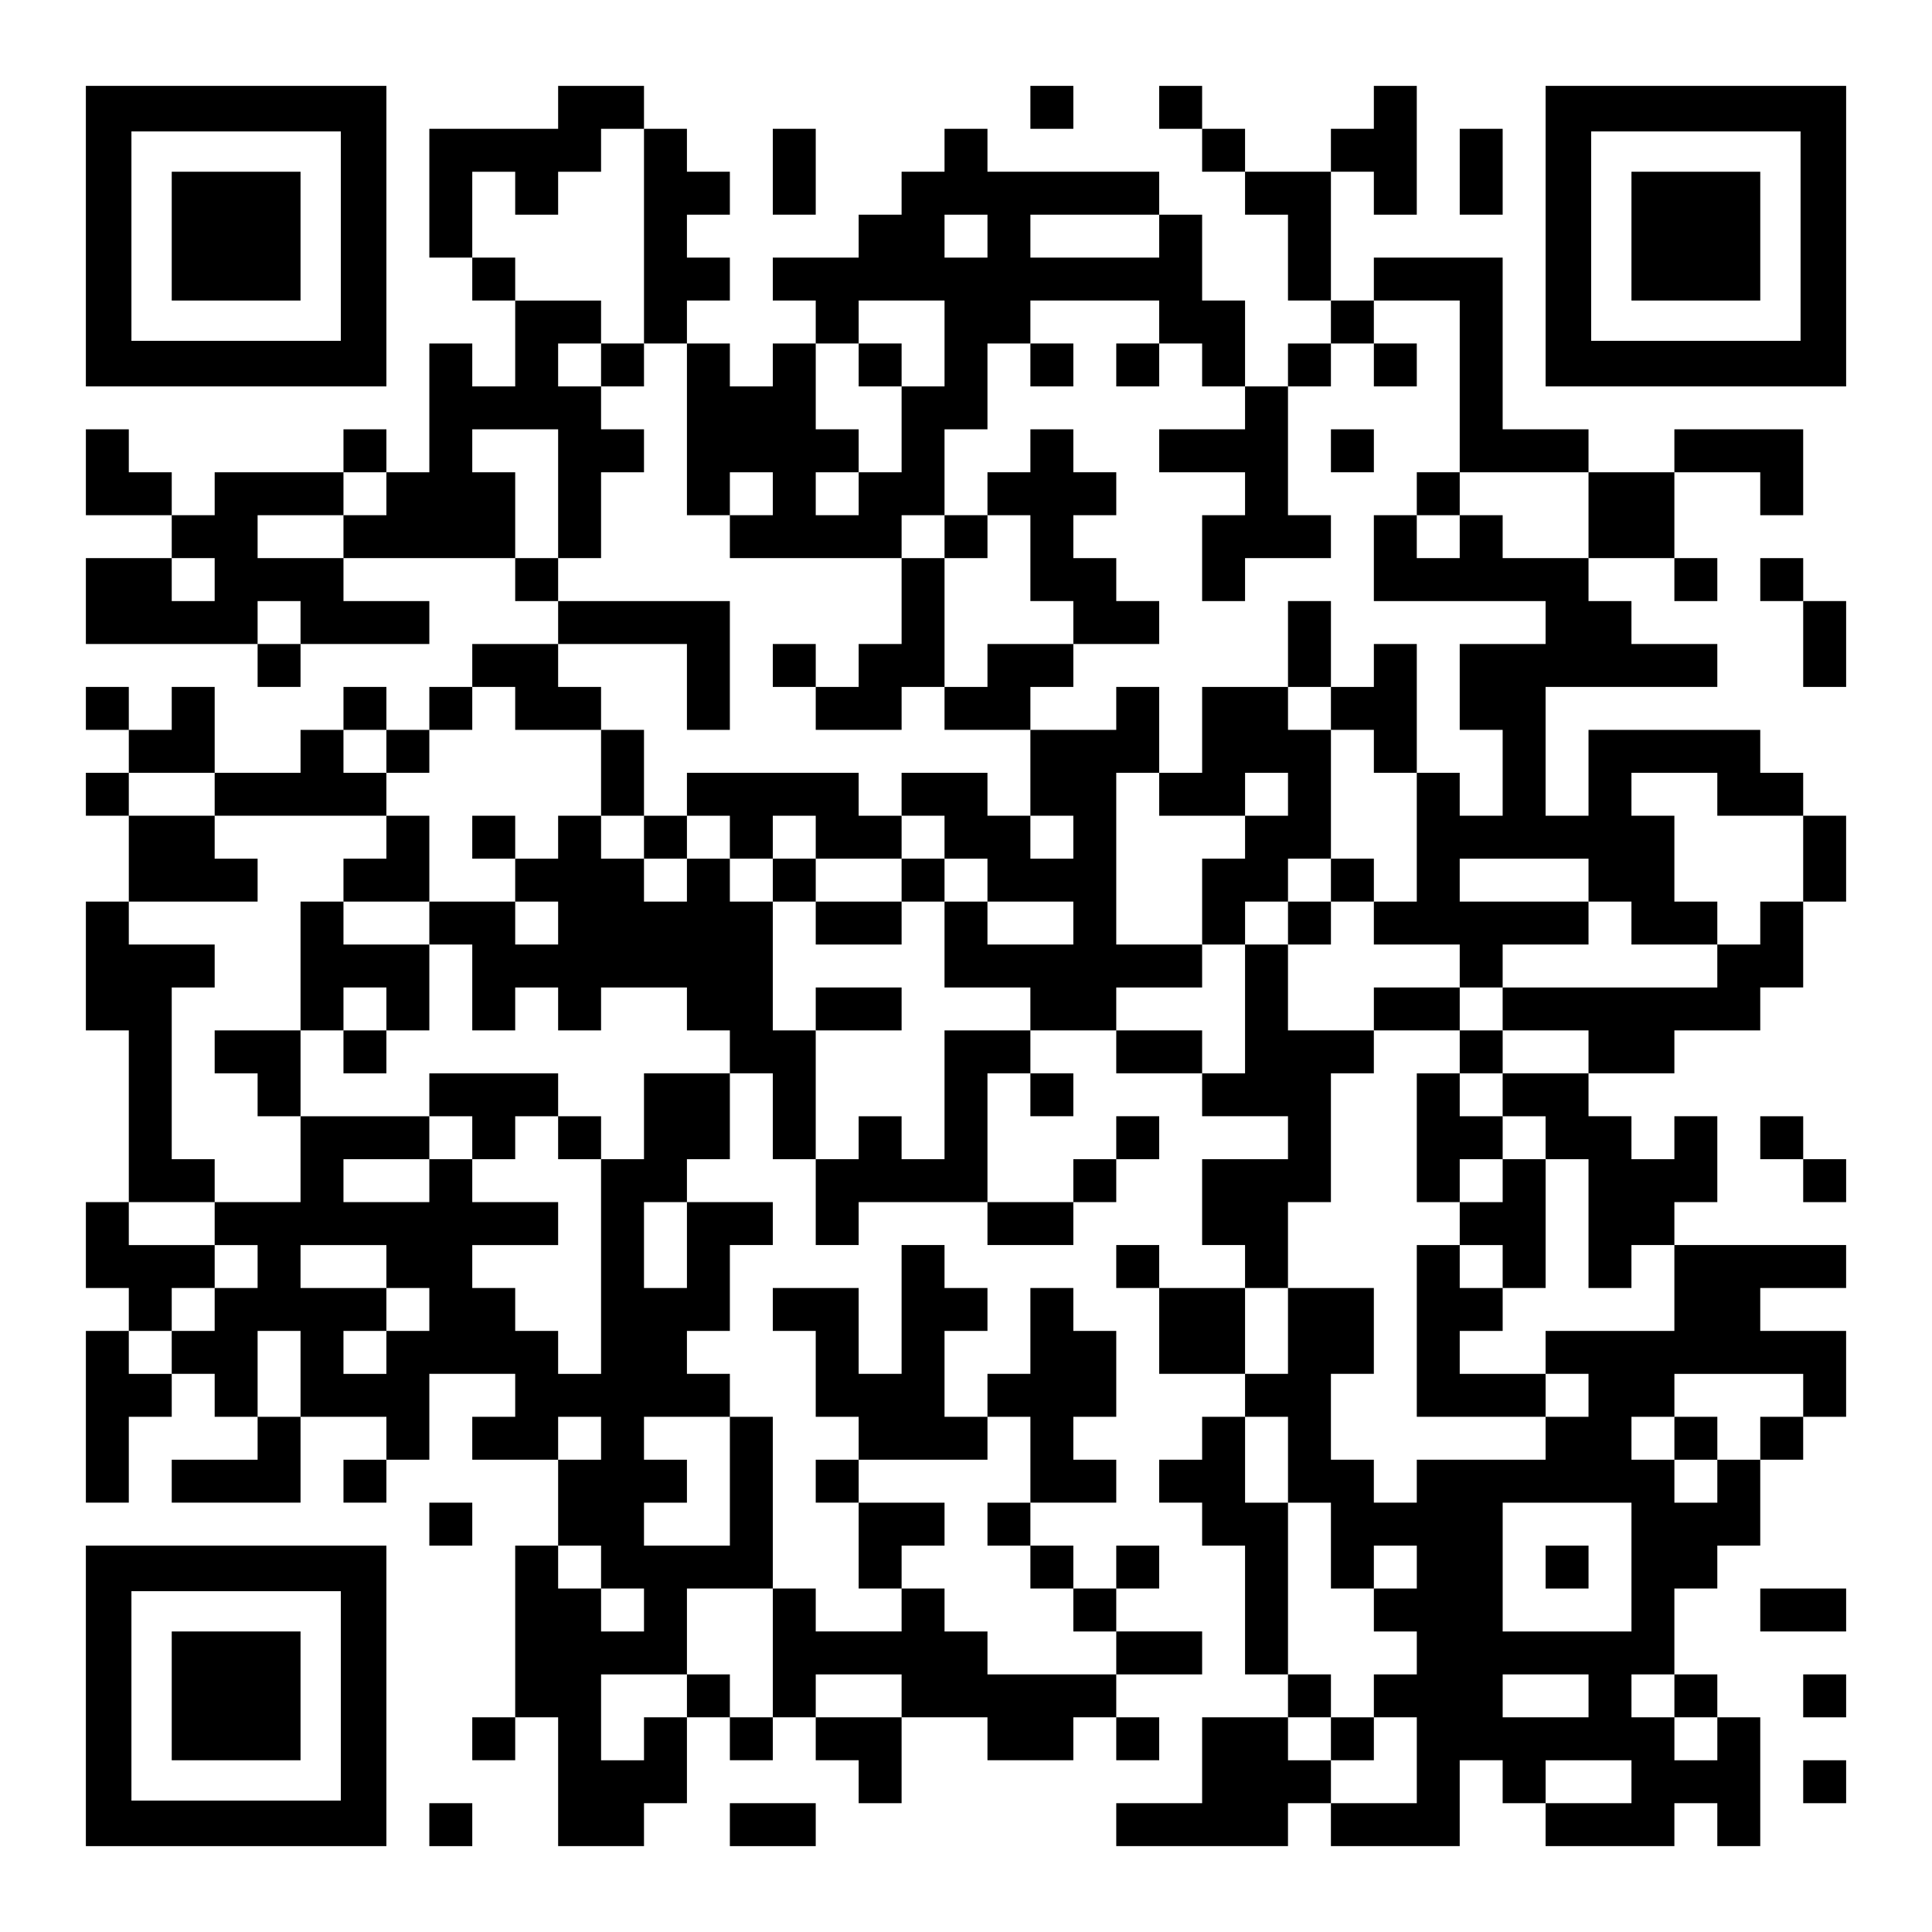
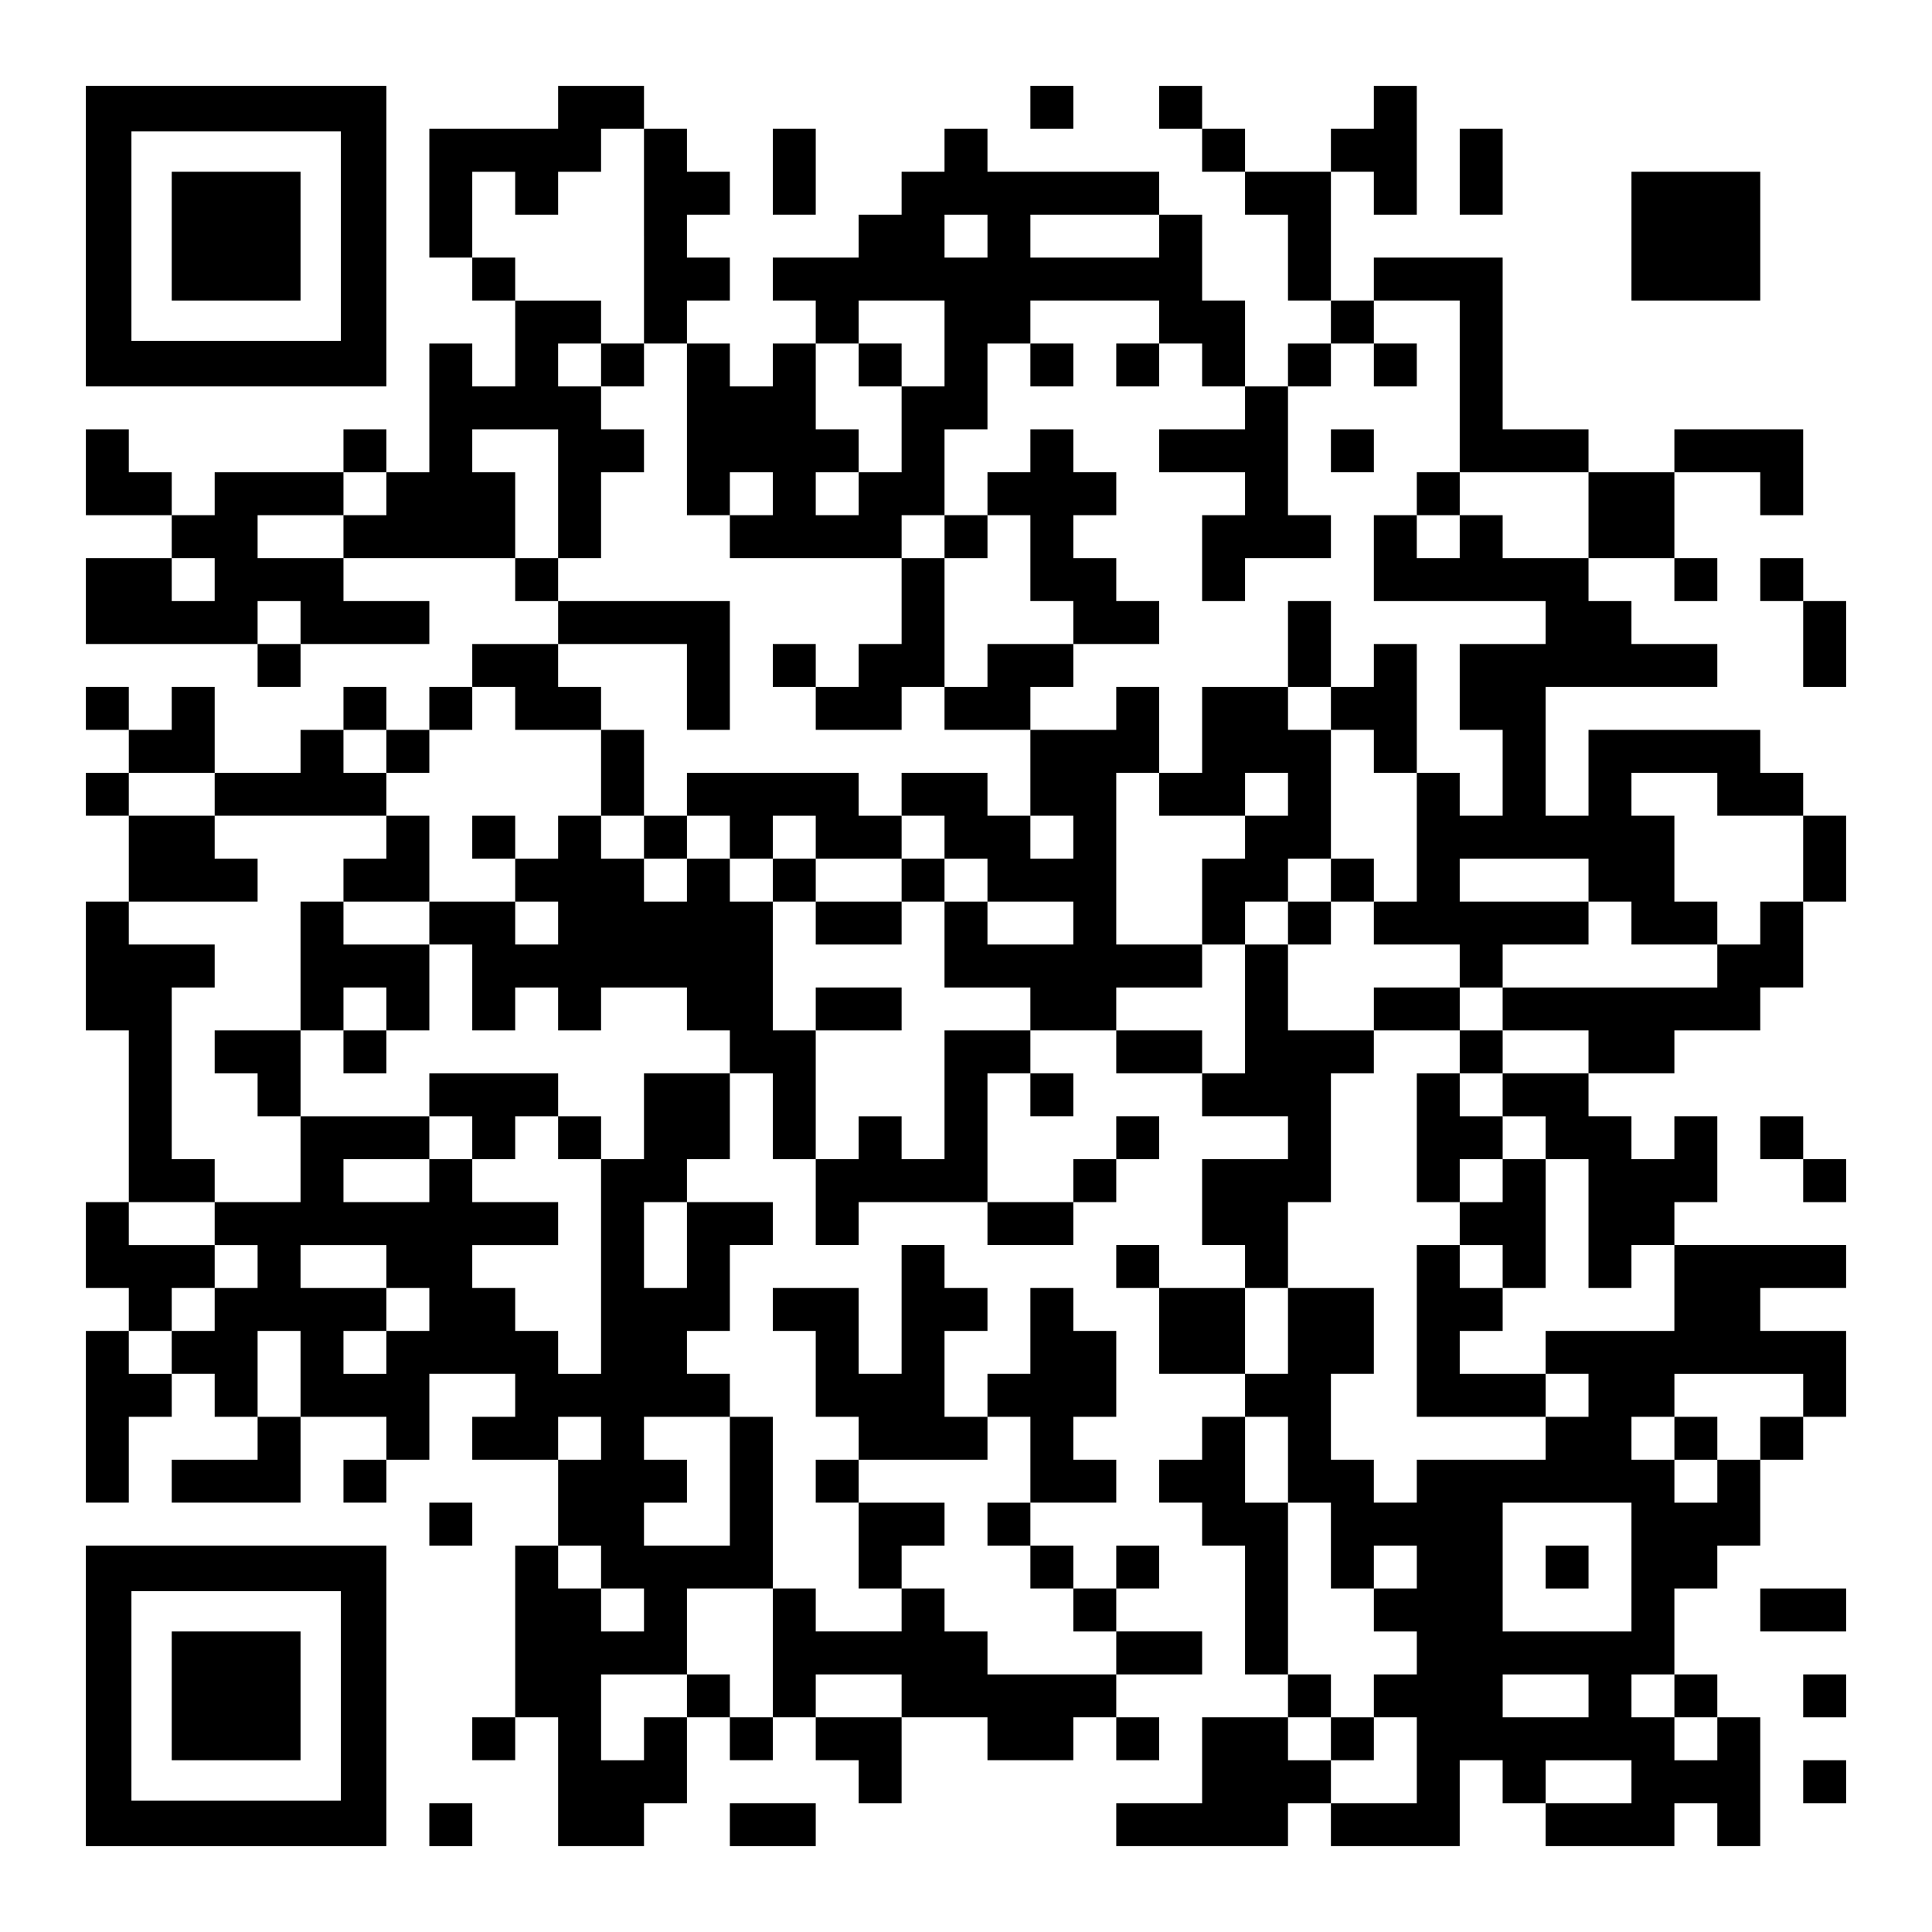
<svg xmlns="http://www.w3.org/2000/svg" version="1.0" width="2205px" height="2205px" viewBox="0 0 2205 2205" preserveAspectRatio="xMidYMid meet">
  <g transform="translate(0,2205) scale(0.1,-0.1)" fill="#000000" stroke="none">
    <path d="M980 19355 l0 -1715 1715 0 1715 0 0 1715 0 1715 -1715 0 -1715 0 0 -1715z m2910 0 l0 -1195 -1195 0 -1195 0 0 1195 0 1195 1195 0 1195 0 0 -1195z" />
    <path d="M1960 19355 l0 -735 735 0 735 0 0 735 0 735 -735 0 -735 0 0 -735z" />
    <path d="M6370 20825 l0 -245 -735 0 -735 0 0 -735 0 -735 245 0 245 0 0 -245 0 -245 245 0 245 0 0 -490 0 -490 -245 0 -245 0 0 245 0 245 -245 0 -245 0 0 -735 0 -735 -245 0 -245 0 0 245 0 245 -245 0 -245 0 0 -245 0 -245 -735 0 -735 0 0 -245 0 -245 -245 0 -245 0 0 245 0 245 -245 0 -245 0 0 245 0 245 -245 0 -245 0 0 -490 0 -490 490 0 490 0 0 -245 0 -245 -490 0 -490 0 0 -490 0 -490 980 0 980 0 0 -245 0 -245 245 0 245 0 0 245 0 245 735 0 735 0 0 245 0 245 -490 0 -490 0 0 245 0 245 980 0 980 0 0 -245 0 -245 245 0 245 0 0 -245 0 -245 -490 0 -490 0 0 -245 0 -245 -245 0 -245 0 0 -245 0 -245 -245 0 -245 0 0 245 0 245 -245 0 -245 0 0 -245 0 -245 -245 0 -245 0 0 -245 0 -245 -490 0 -490 0 0 490 0 490 -245 0 -245 0 0 -245 0 -245 -245 0 -245 0 0 245 0 245 -245 0 -245 0 0 -245 0 -245 245 0 245 0 0 -245 0 -245 -245 0 -245 0 0 -245 0 -245 245 0 245 0 0 -490 0 -490 -245 0 -245 0 0 -735 0 -735 245 0 245 0 0 -980 0 -980 -245 0 -245 0 0 -490 0 -490 245 0 245 0 0 -245 0 -245 -245 0 -245 0 0 -980 0 -980 245 0 245 0 0 490 0 490 245 0 245 0 0 245 0 245 245 0 245 0 0 -245 0 -245 245 0 245 0 0 -245 0 -245 -490 0 -490 0 0 -245 0 -245 735 0 735 0 0 490 0 490 490 0 490 0 0 -245 0 -245 -245 0 -245 0 0 -245 0 -245 245 0 245 0 0 245 0 245 245 0 245 0 0 490 0 490 490 0 490 0 0 -245 0 -245 -245 0 -245 0 0 -245 0 -245 490 0 490 0 0 -490 0 -490 -245 0 -245 0 0 -980 0 -980 -245 0 -245 0 0 -245 0 -245 245 0 245 0 0 245 0 245 245 0 245 0 0 -735 0 -735 490 0 490 0 0 245 0 245 245 0 245 0 0 490 0 490 245 0 245 0 0 -245 0 -245 245 0 245 0 0 245 0 245 245 0 245 0 0 -245 0 -245 245 0 245 0 0 -245 0 -245 245 0 245 0 0 490 0 490 490 0 490 0 0 -245 0 -245 490 0 490 0 0 245 0 245 245 0 245 0 0 -245 0 -245 245 0 245 0 0 245 0 245 -245 0 -245 0 0 245 0 245 490 0 490 0 0 245 0 245 -490 0 -490 0 0 245 0 245 245 0 245 0 0 245 0 245 -245 0 -245 0 0 -245 0 -245 -245 0 -245 0 0 245 0 245 -245 0 -245 0 0 245 0 245 490 0 490 0 0 245 0 245 -245 0 -245 0 0 245 0 245 245 0 245 0 0 490 0 490 -245 0 -245 0 0 245 0 245 -245 0 -245 0 0 -490 0 -490 -245 0 -245 0 0 -245 0 -245 -245 0 -245 0 0 490 0 490 245 0 245 0 0 245 0 245 -245 0 -245 0 0 245 0 245 -245 0 -245 0 0 -735 0 -735 -245 0 -245 0 0 490 0 490 -490 0 -490 0 0 -245 0 -245 245 0 245 0 0 -490 0 -490 245 0 245 0 0 -245 0 -245 -245 0 -245 0 0 -245 0 -245 245 0 245 0 0 -490 0 -490 245 0 245 0 0 -245 0 -245 -490 0 -490 0 0 245 0 245 -245 0 -245 0 0 980 0 980 -245 0 -245 0 0 245 0 245 -245 0 -245 0 0 245 0 245 245 0 245 0 0 490 0 490 245 0 245 0 0 245 0 245 -490 0 -490 0 0 245 0 245 245 0 245 0 0 490 0 490 245 0 245 0 0 -490 0 -490 245 0 245 0 0 -490 0 -490 245 0 245 0 0 245 0 245 735 0 735 0 0 -245 0 -245 490 0 490 0 0 245 0 245 245 0 245 0 0 245 0 245 245 0 245 0 0 245 0 245 -245 0 -245 0 0 -245 0 -245 -245 0 -245 0 0 -245 0 -245 -490 0 -490 0 0 735 0 735 245 0 245 0 0 -245 0 -245 245 0 245 0 0 245 0 245 -245 0 -245 0 0 245 0 245 490 0 490 0 0 -245 0 -245 490 0 490 0 0 -245 0 -245 490 0 490 0 0 -245 0 -245 -490 0 -490 0 0 -490 0 -490 245 0 245 0 0 -245 0 -245 -490 0 -490 0 0 245 0 245 -245 0 -245 0 0 -245 0 -245 245 0 245 0 0 -490 0 -490 490 0 490 0 0 -245 0 -245 -245 0 -245 0 0 -245 0 -245 -245 0 -245 0 0 -245 0 -245 245 0 245 0 0 -245 0 -245 245 0 245 0 0 -735 0 -735 245 0 245 0 0 -245 0 -245 -490 0 -490 0 0 -490 0 -490 -490 0 -490 0 0 -245 0 -245 980 0 980 0 0 245 0 245 245 0 245 0 0 -245 0 -245 735 0 735 0 0 490 0 490 245 0 245 0 0 -245 0 -245 245 0 245 0 0 -245 0 -245 735 0 735 0 0 245 0 245 245 0 245 0 0 -245 0 -245 245 0 245 0 0 735 0 735 -245 0 -245 0 0 245 0 245 -245 0 -245 0 0 490 0 490 245 0 245 0 0 245 0 245 245 0 245 0 0 490 0 490 245 0 245 0 0 245 0 245 245 0 245 0 0 490 0 490 -490 0 -490 0 0 245 0 245 490 0 490 0 0 245 0 245 -980 0 -980 0 0 245 0 245 245 0 245 0 0 490 0 490 -245 0 -245 0 0 -245 0 -245 -245 0 -245 0 0 245 0 245 -245 0 -245 0 0 245 0 245 490 0 490 0 0 245 0 245 490 0 490 0 0 245 0 245 245 0 245 0 0 490 0 490 245 0 245 0 0 490 0 490 -245 0 -245 0 0 245 0 245 -245 0 -245 0 0 245 0 245 -980 0 -980 0 0 -490 0 -490 -245 0 -245 0 0 735 0 735 980 0 980 0 0 245 0 245 -490 0 -490 0 0 245 0 245 -245 0 -245 0 0 245 0 245 490 0 490 0 0 -245 0 -245 245 0 245 0 0 245 0 245 -245 0 -245 0 0 490 0 490 490 0 490 0 0 -245 0 -245 245 0 245 0 0 490 0 490 -735 0 -735 0 0 -245 0 -245 -490 0 -490 0 0 245 0 245 -490 0 -490 0 0 980 0 980 -735 0 -735 0 0 -245 0 -245 -245 0 -245 0 0 735 0 735 245 0 245 0 0 -245 0 -245 245 0 245 0 0 735 0 735 -245 0 -245 0 0 -245 0 -245 -245 0 -245 0 0 -245 0 -245 -490 0 -490 0 0 245 0 245 -245 0 -245 0 0 245 0 245 -245 0 -245 0 0 -245 0 -245 245 0 245 0 0 -245 0 -245 245 0 245 0 0 -245 0 -245 245 0 245 0 0 -490 0 -490 245 0 245 0 0 -245 0 -245 -245 0 -245 0 0 -245 0 -245 -245 0 -245 0 0 490 0 490 -245 0 -245 0 0 490 0 490 -245 0 -245 0 0 245 0 245 -980 0 -980 0 0 245 0 245 -245 0 -245 0 0 -245 0 -245 -245 0 -245 0 0 -245 0 -245 -245 0 -245 0 0 -245 0 -245 -490 0 -490 0 0 -245 0 -245 245 0 245 0 0 -245 0 -245 -245 0 -245 0 0 -245 0 -245 -245 0 -245 0 0 245 0 245 -245 0 -245 0 0 245 0 245 245 0 245 0 0 245 0 245 -245 0 -245 0 0 245 0 245 245 0 245 0 0 245 0 245 -245 0 -245 0 0 245 0 245 -245 0 -245 0 0 245 0 245 -490 0 -490 0 0 -245z m980 -1470 l0 -1225 245 0 245 0 0 -980 0 -980 245 0 245 0 0 245 0 245 245 0 245 0 0 -245 0 -245 -245 0 -245 0 0 -245 0 -245 980 0 980 0 0 245 0 245 245 0 245 0 0 490 0 490 245 0 245 0 0 490 0 490 245 0 245 0 0 245 0 245 735 0 735 0 0 -245 0 -245 245 0 245 0 0 -245 0 -245 245 0 245 0 0 -245 0 -245 -490 0 -490 0 0 -245 0 -245 490 0 490 0 0 -245 0 -245 -245 0 -245 0 0 -490 0 -490 245 0 245 0 0 245 0 245 490 0 490 0 0 245 0 245 -245 0 -245 0 0 735 0 735 245 0 245 0 0 245 0 245 245 0 245 0 0 245 0 245 490 0 490 0 0 -980 0 -980 735 0 735 0 0 -490 0 -490 -490 0 -490 0 0 245 0 245 -245 0 -245 0 0 -245 0 -245 -245 0 -245 0 0 245 0 245 -245 0 -245 0 0 -490 0 -490 980 0 980 0 0 -245 0 -245 -490 0 -490 0 0 -490 0 -490 245 0 245 0 0 -490 0 -490 -245 0 -245 0 0 245 0 245 -245 0 -245 0 0 -735 0 -735 -245 0 -245 0 0 -245 0 -245 490 0 490 0 0 -245 0 -245 245 0 245 0 0 245 0 245 490 0 490 0 0 245 0 245 -735 0 -735 0 0 245 0 245 735 0 735 0 0 -245 0 -245 245 0 245 0 0 -245 0 -245 490 0 490 0 0 245 0 245 -245 0 -245 0 0 490 0 490 -245 0 -245 0 0 245 0 245 490 0 490 0 0 -245 0 -245 490 0 490 0 0 -490 0 -490 -245 0 -245 0 0 -245 0 -245 -245 0 -245 0 0 -245 0 -245 -1225 0 -1225 0 0 -245 0 -245 490 0 490 0 0 -245 0 -245 -490 0 -490 0 0 -245 0 -245 245 0 245 0 0 -245 0 -245 245 0 245 0 0 -735 0 -735 245 0 245 0 0 245 0 245 245 0 245 0 0 -490 0 -490 -735 0 -735 0 0 -245 0 -245 245 0 245 0 0 -245 0 -245 -245 0 -245 0 0 -245 0 -245 -735 0 -735 0 0 -245 0 -245 -245 0 -245 0 0 245 0 245 -245 0 -245 0 0 490 0 490 245 0 245 0 0 490 0 490 -490 0 -490 0 0 -490 0 -490 -245 0 -245 0 0 490 0 490 245 0 245 0 0 490 0 490 245 0 245 0 0 735 0 735 245 0 245 0 0 245 0 245 -490 0 -490 0 0 490 0 490 -245 0 -245 0 0 -735 0 -735 -245 0 -245 0 0 245 0 245 -490 0 -490 0 0 245 0 245 490 0 490 0 0 245 0 245 -490 0 -490 0 0 980 0 980 245 0 245 0 0 490 0 490 -245 0 -245 0 0 -245 0 -245 -490 0 -490 0 0 -490 0 -490 245 0 245 0 0 -245 0 -245 -245 0 -245 0 0 245 0 245 -245 0 -245 0 0 245 0 245 -490 0 -490 0 0 -245 0 -245 245 0 245 0 0 -245 0 -245 245 0 245 0 0 -245 0 -245 490 0 490 0 0 -245 0 -245 -490 0 -490 0 0 245 0 245 -245 0 -245 0 0 -490 0 -490 490 0 490 0 0 -245 0 -245 -490 0 -490 0 0 -735 0 -735 -245 0 -245 0 0 245 0 245 -245 0 -245 0 0 -245 0 -245 -245 0 -245 0 0 735 0 735 -245 0 -245 0 0 735 0 735 -245 0 -245 0 0 245 0 245 -245 0 -245 0 0 -245 0 -245 -245 0 -245 0 0 245 0 245 -245 0 -245 0 0 245 0 245 -245 0 -245 0 0 -245 0 -245 -245 0 -245 0 0 -245 0 -245 245 0 245 0 0 -245 0 -245 -245 0 -245 0 0 245 0 245 -490 0 -490 0 0 -245 0 -245 245 0 245 0 0 -490 0 -490 245 0 245 0 0 245 0 245 245 0 245 0 0 -245 0 -245 245 0 245 0 0 245 0 245 490 0 490 0 0 -245 0 -245 245 0 245 0 0 -245 0 -245 -490 0 -490 0 0 -490 0 -490 -245 0 -245 0 0 -1225 0 -1225 -245 0 -245 0 0 245 0 245 -245 0 -245 0 0 245 0 245 -245 0 -245 0 0 245 0 245 490 0 490 0 0 245 0 245 -490 0 -490 0 0 245 0 245 -245 0 -245 0 0 -245 0 -245 -490 0 -490 0 0 245 0 245 490 0 490 0 0 245 0 245 -735 0 -735 0 0 -490 0 -490 -490 0 -490 0 0 -245 0 -245 245 0 245 0 0 -245 0 -245 -245 0 -245 0 0 -245 0 -245 -245 0 -245 0 0 -245 0 -245 -245 0 -245 0 0 245 0 245 245 0 245 0 0 245 0 245 245 0 245 0 0 245 0 245 -490 0 -490 0 0 245 0 245 490 0 490 0 0 245 0 245 -245 0 -245 0 0 980 0 980 245 0 245 0 0 245 0 245 -490 0 -490 0 0 245 0 245 735 0 735 0 0 245 0 245 -245 0 -245 0 0 245 0 245 -490 0 -490 0 0 245 0 245 490 0 490 0 0 -245 0 -245 980 0 980 0 0 245 0 245 -245 0 -245 0 0 245 0 245 245 0 245 0 0 -245 0 -245 245 0 245 0 0 245 0 245 245 0 245 0 0 245 0 245 245 0 245 0 0 -245 0 -245 490 0 490 0 0 245 0 245 -245 0 -245 0 0 245 0 245 735 0 735 0 0 -490 0 -490 245 0 245 0 0 735 0 735 -980 0 -980 0 0 245 0 245 -245 0 -245 0 0 490 0 490 -245 0 -245 0 0 245 0 245 490 0 490 0 0 -735 0 -735 245 0 245 0 0 490 0 490 245 0 245 0 0 245 0 245 -245 0 -245 0 0 245 0 245 -245 0 -245 0 0 245 0 245 245 0 245 0 0 245 0 245 -490 0 -490 0 0 245 0 245 -245 0 -245 0 0 490 0 490 245 0 245 0 0 -245 0 -245 245 0 245 0 0 245 0 245 245 0 245 0 0 245 0 245 245 0 245 0 0 -1225z m3920 0 l0 -245 -245 0 -245 0 0 245 0 245 245 0 245 0 0 -245z m1960 0 l0 -245 -735 0 -735 0 0 245 0 245 735 0 735 0 0 -245z m-2450 -1225 l0 -490 -245 0 -245 0 0 -490 0 -490 -245 0 -245 0 0 -245 0 -245 -245 0 -245 0 0 245 0 245 245 0 245 0 0 245 0 245 -245 0 -245 0 0 490 0 490 245 0 245 0 0 245 0 245 490 0 490 0 0 -490z m-6370 -1715 l0 -245 -245 0 -245 0 0 -245 0 -245 -490 0 -490 0 0 245 0 245 490 0 490 0 0 245 0 245 245 0 245 0 0 -245z m-1960 -980 l0 -245 -245 0 -245 0 0 245 0 245 245 0 245 0 0 -245z m980 -490 l0 -245 -245 0 -245 0 0 245 0 245 245 0 245 0 0 -245z m4410 -7105 l0 -490 -245 0 -245 0 0 490 0 490 245 0 245 0 0 -490z m-3430 -245 l0 -245 245 0 245 0 0 -245 0 -245 -245 0 -245 0 0 -245 0 -245 -245 0 -245 0 0 245 0 245 245 0 245 0 0 245 0 245 -490 0 -490 0 0 245 0 245 490 0 490 0 0 -245z m-980 -1225 l0 -490 -245 0 -245 0 0 490 0 490 245 0 245 0 0 -490z m17150 -245 l0 -245 -245 0 -245 0 0 -245 0 -245 -245 0 -245 0 0 -245 0 -245 -245 0 -245 0 0 245 0 245 -245 0 -245 0 0 245 0 245 245 0 245 0 0 245 0 245 735 0 735 0 0 -245z m-13720 -490 l0 -245 -245 0 -245 0 0 245 0 245 245 0 245 0 0 -245z m1470 -490 l0 -735 -490 0 -490 0 0 245 0 245 245 0 245 0 0 245 0 245 -245 0 -245 0 0 245 0 245 490 0 490 0 0 -735z m3430 245 l0 -490 -245 0 -245 0 0 -245 0 -245 245 0 245 0 0 -245 0 -245 245 0 245 0 0 -245 0 -245 245 0 245 0 0 -245 0 -245 -735 0 -735 0 0 245 0 245 -245 0 -245 0 0 245 0 245 -245 0 -245 0 0 245 0 245 245 0 245 0 0 245 0 245 -490 0 -490 0 0 245 0 245 735 0 735 0 0 245 0 245 245 0 245 0 0 -490z m2940 0 l0 -490 245 0 245 0 0 -490 0 -490 245 0 245 0 0 245 0 245 245 0 245 0 0 -245 0 -245 -245 0 -245 0 0 -245 0 -245 245 0 245 0 0 -245 0 -245 -245 0 -245 0 0 -245 0 -245 245 0 245 0 0 -490 0 -490 -490 0 -490 0 0 245 0 245 -245 0 -245 0 0 245 0 245 245 0 245 0 0 245 0 245 -245 0 -245 0 0 980 0 980 -245 0 -245 0 0 490 0 490 245 0 245 0 0 -490z m3920 -1225 l0 -735 -735 0 -735 0 0 735 0 735 735 0 735 0 0 -735z m-11760 0 l0 -245 245 0 245 0 0 -245 0 -245 -245 0 -245 0 0 245 0 245 -245 0 -245 0 0 245 0 245 245 0 245 0 0 -245z m1960 -980 l0 -735 -245 0 -245 0 0 245 0 245 -245 0 -245 0 0 -245 0 -245 -245 0 -245 0 0 -245 0 -245 -245 0 -245 0 0 490 0 490 490 0 490 0 0 490 0 490 490 0 490 0 0 -735z m1470 -490 l0 -245 -490 0 -490 0 0 245 0 245 490 0 490 0 0 -245z m7840 0 l0 -245 -490 0 -490 0 0 245 0 245 490 0 490 0 0 -245z m980 0 l0 -245 245 0 245 0 0 -245 0 -245 -245 0 -245 0 0 245 0 245 -245 0 -245 0 0 245 0 245 245 0 245 0 0 -245z m-490 -980 l0 -245 -490 0 -490 0 0 245 0 245 490 0 490 0 0 -245z" />
    <path d="M6860 17885 l0 -245 245 0 245 0 0 245 0 245 -245 0 -245 0 0 -245z" />
    <path d="M11760 17885 l0 -245 245 0 245 0 0 245 0 245 -245 0 -245 0 0 -245z" />
    <path d="M12740 17885 l0 -245 245 0 245 0 0 245 0 245 -245 0 -245 0 0 -245z" />
    <path d="M15680 17885 l0 -245 245 0 245 0 0 245 0 245 -245 0 -245 0 0 -245z" />
    <path d="M11760 16905 l0 -245 -245 0 -245 0 0 -245 0 -245 -245 0 -245 0 0 -245 0 -245 -245 0 -245 0 0 -490 0 -490 -245 0 -245 0 0 -245 0 -245 -245 0 -245 0 0 245 0 245 -245 0 -245 0 0 -245 0 -245 245 0 245 0 0 -245 0 -245 490 0 490 0 0 245 0 245 245 0 245 0 0 -245 0 -245 490 0 490 0 0 245 0 245 245 0 245 0 0 245 0 245 490 0 490 0 0 245 0 245 -245 0 -245 0 0 245 0 245 -245 0 -245 0 0 245 0 245 245 0 245 0 0 245 0 245 -245 0 -245 0 0 245 0 245 -245 0 -245 0 0 -245z m0 -1225 l0 -490 245 0 245 0 0 -245 0 -245 -490 0 -490 0 0 -245 0 -245 -245 0 -245 0 0 735 0 735 245 0 245 0 0 245 0 245 245 0 245 0 0 -490z" />
    <path d="M15190 16905 l0 -245 245 0 245 0 0 245 0 245 -245 0 -245 0 0 -245z" />
    <path d="M16170 16415 l0 -245 245 0 245 0 0 245 0 245 -245 0 -245 0 0 -245z" />
    <path d="M14700 14700 l0 -490 -490 0 -490 0 0 -490 0 -490 -245 0 -245 0 0 -245 0 -245 490 0 490 0 0 -245 0 -245 -245 0 -245 0 0 -490 0 -490 245 0 245 0 0 245 0 245 245 0 245 0 0 -245 0 -245 245 0 245 0 0 245 0 245 245 0 245 0 0 245 0 245 -245 0 -245 0 0 735 0 735 245 0 245 0 0 -245 0 -245 245 0 245 0 0 735 0 735 -245 0 -245 0 0 -245 0 -245 -245 0 -245 0 0 490 0 490 -245 0 -245 0 0 -490z m490 -735 l0 -245 -245 0 -245 0 0 245 0 245 245 0 245 0 0 -245z m-490 -980 l0 -245 -245 0 -245 0 0 245 0 245 245 0 245 0 0 -245z m490 -980 l0 -245 -245 0 -245 0 0 245 0 245 245 0 245 0 0 -245z" />
    <path d="M6860 13230 l0 -490 245 0 245 0 0 -245 0 -245 245 0 245 0 0 245 0 245 245 0 245 0 0 -245 0 -245 245 0 245 0 0 -245 0 -245 245 0 245 0 0 -245 0 -245 490 0 490 0 0 245 0 245 245 0 245 0 0 245 0 245 -245 0 -245 0 0 245 0 245 -245 0 -245 0 0 245 0 245 -980 0 -980 0 0 -245 0 -245 -245 0 -245 0 0 490 0 490 -245 0 -245 0 0 -490z m2450 -735 l0 -245 490 0 490 0 0 -245 0 -245 -490 0 -490 0 0 245 0 245 -245 0 -245 0 0 245 0 245 245 0 245 0 0 -245z" />
    <path d="M4410 12495 l0 -245 -245 0 -245 0 0 -245 0 -245 -245 0 -245 0 0 -735 0 -735 -490 0 -490 0 0 -245 0 -245 245 0 245 0 0 -245 0 -245 245 0 245 0 0 490 0 490 245 0 245 0 0 -245 0 -245 245 0 245 0 0 245 0 245 245 0 245 0 0 490 0 490 -490 0 -490 0 0 245 0 245 490 0 490 0 0 490 0 490 -245 0 -245 0 0 -245z m0 -1960 l0 -245 -245 0 -245 0 0 245 0 245 245 0 245 0 0 -245z" />
    <path d="M5390 12495 l0 -245 245 0 245 0 0 245 0 245 -245 0 -245 0 0 -245z" />
    <path d="M9310 10535 l0 -245 490 0 490 0 0 245 0 245 -490 0 -490 0 0 -245z" />
    <path d="M15680 10535 l0 -245 490 0 490 0 0 -245 0 -245 -245 0 -245 0 0 -735 0 -735 245 0 245 0 0 -245 0 -245 -245 0 -245 0 0 -980 0 -980 735 0 735 0 0 245 0 245 -490 0 -490 0 0 245 0 245 245 0 245 0 0 245 0 245 245 0 245 0 0 735 0 735 -245 0 -245 0 0 245 0 245 -245 0 -245 0 0 245 0 245 245 0 245 0 0 245 0 245 -245 0 -245 0 0 245 0 245 -490 0 -490 0 0 -245z m1470 -1960 l0 -245 -245 0 -245 0 0 245 0 245 245 0 245 0 0 -245z m0 -980 l0 -245 -245 0 -245 0 0 245 0 245 245 0 245 0 0 -245z" />
    <path d="M4900 9555 l0 -245 245 0 245 0 0 -245 0 -245 245 0 245 0 0 245 0 245 245 0 245 0 0 -245 0 -245 245 0 245 0 0 245 0 245 -245 0 -245 0 0 245 0 245 -735 0 -735 0 0 -245z" />
    <path d="M9800 17885 l0 -245 245 0 245 0 0 245 0 245 -245 0 -245 0 0 -245z" />
    <path d="M19110 5635 l0 -245 245 0 245 0 0 245 0 245 -245 0 -245 0 0 -245z" />
    <path d="M15190 2205 l0 -245 245 0 245 0 0 245 0 245 -245 0 -245 0 0 -245z" />
    <path d="M17640 4165 l0 -245 245 0 245 0 0 245 0 245 -245 0 -245 0 0 -245z" />
    <path d="M11760 20825 l0 -245 245 0 245 0 0 245 0 245 -245 0 -245 0 0 -245z" />
-     <path d="M17640 19355 l0 -1715 1715 0 1715 0 0 1715 0 1715 -1715 0 -1715 0 0 -1715z m2910 0 l0 -1195 -1195 0 -1195 0 0 1195 0 1195 1195 0 1195 0 0 -1195z" />
    <path d="M18620 19355 l0 -735 735 0 735 0 0 735 0 735 -735 0 -735 0 0 -735z" />
    <path d="M8820 20090 l0 -490 245 0 245 0 0 490 0 490 -245 0 -245 0 0 -490z" />
    <path d="M16660 20090 l0 -490 245 0 245 0 0 490 0 490 -245 0 -245 0 0 -490z" />
    <path d="M20090 15435 l0 -245 245 0 245 0 0 -490 0 -490 245 0 245 0 0 490 0 490 -245 0 -245 0 0 245 0 245 -245 0 -245 0 0 -245z" />
    <path d="M20090 9065 l0 -245 245 0 245 0 0 -245 0 -245 245 0 245 0 0 245 0 245 -245 0 -245 0 0 245 0 245 -245 0 -245 0 0 -245z" />
    <path d="M4900 4655 l0 -245 245 0 245 0 0 245 0 245 -245 0 -245 0 0 -245z" />
    <path d="M980 2695 l0 -1715 1715 0 1715 0 0 1715 0 1715 -1715 0 -1715 0 0 -1715z m2910 0 l0 -1195 -1195 0 -1195 0 0 1195 0 1195 1195 0 1195 0 0 -1195z" />
    <path d="M1960 2695 l0 -735 735 0 735 0 0 735 0 735 -735 0 -735 0 0 -735z" />
    <path d="M20090 3675 l0 -245 490 0 490 0 0 245 0 245 -490 0 -490 0 0 -245z" />
    <path d="M20580 2695 l0 -245 245 0 245 0 0 245 0 245 -245 0 -245 0 0 -245z" />
    <path d="M20580 1715 l0 -245 245 0 245 0 0 245 0 245 -245 0 -245 0 0 -245z" />
    <path d="M4900 1225 l0 -245 245 0 245 0 0 245 0 245 -245 0 -245 0 0 -245z" />
    <path d="M8330 1225 l0 -245 490 0 490 0 0 245 0 245 -490 0 -490 0 0 -245z" />
  </g>
</svg>